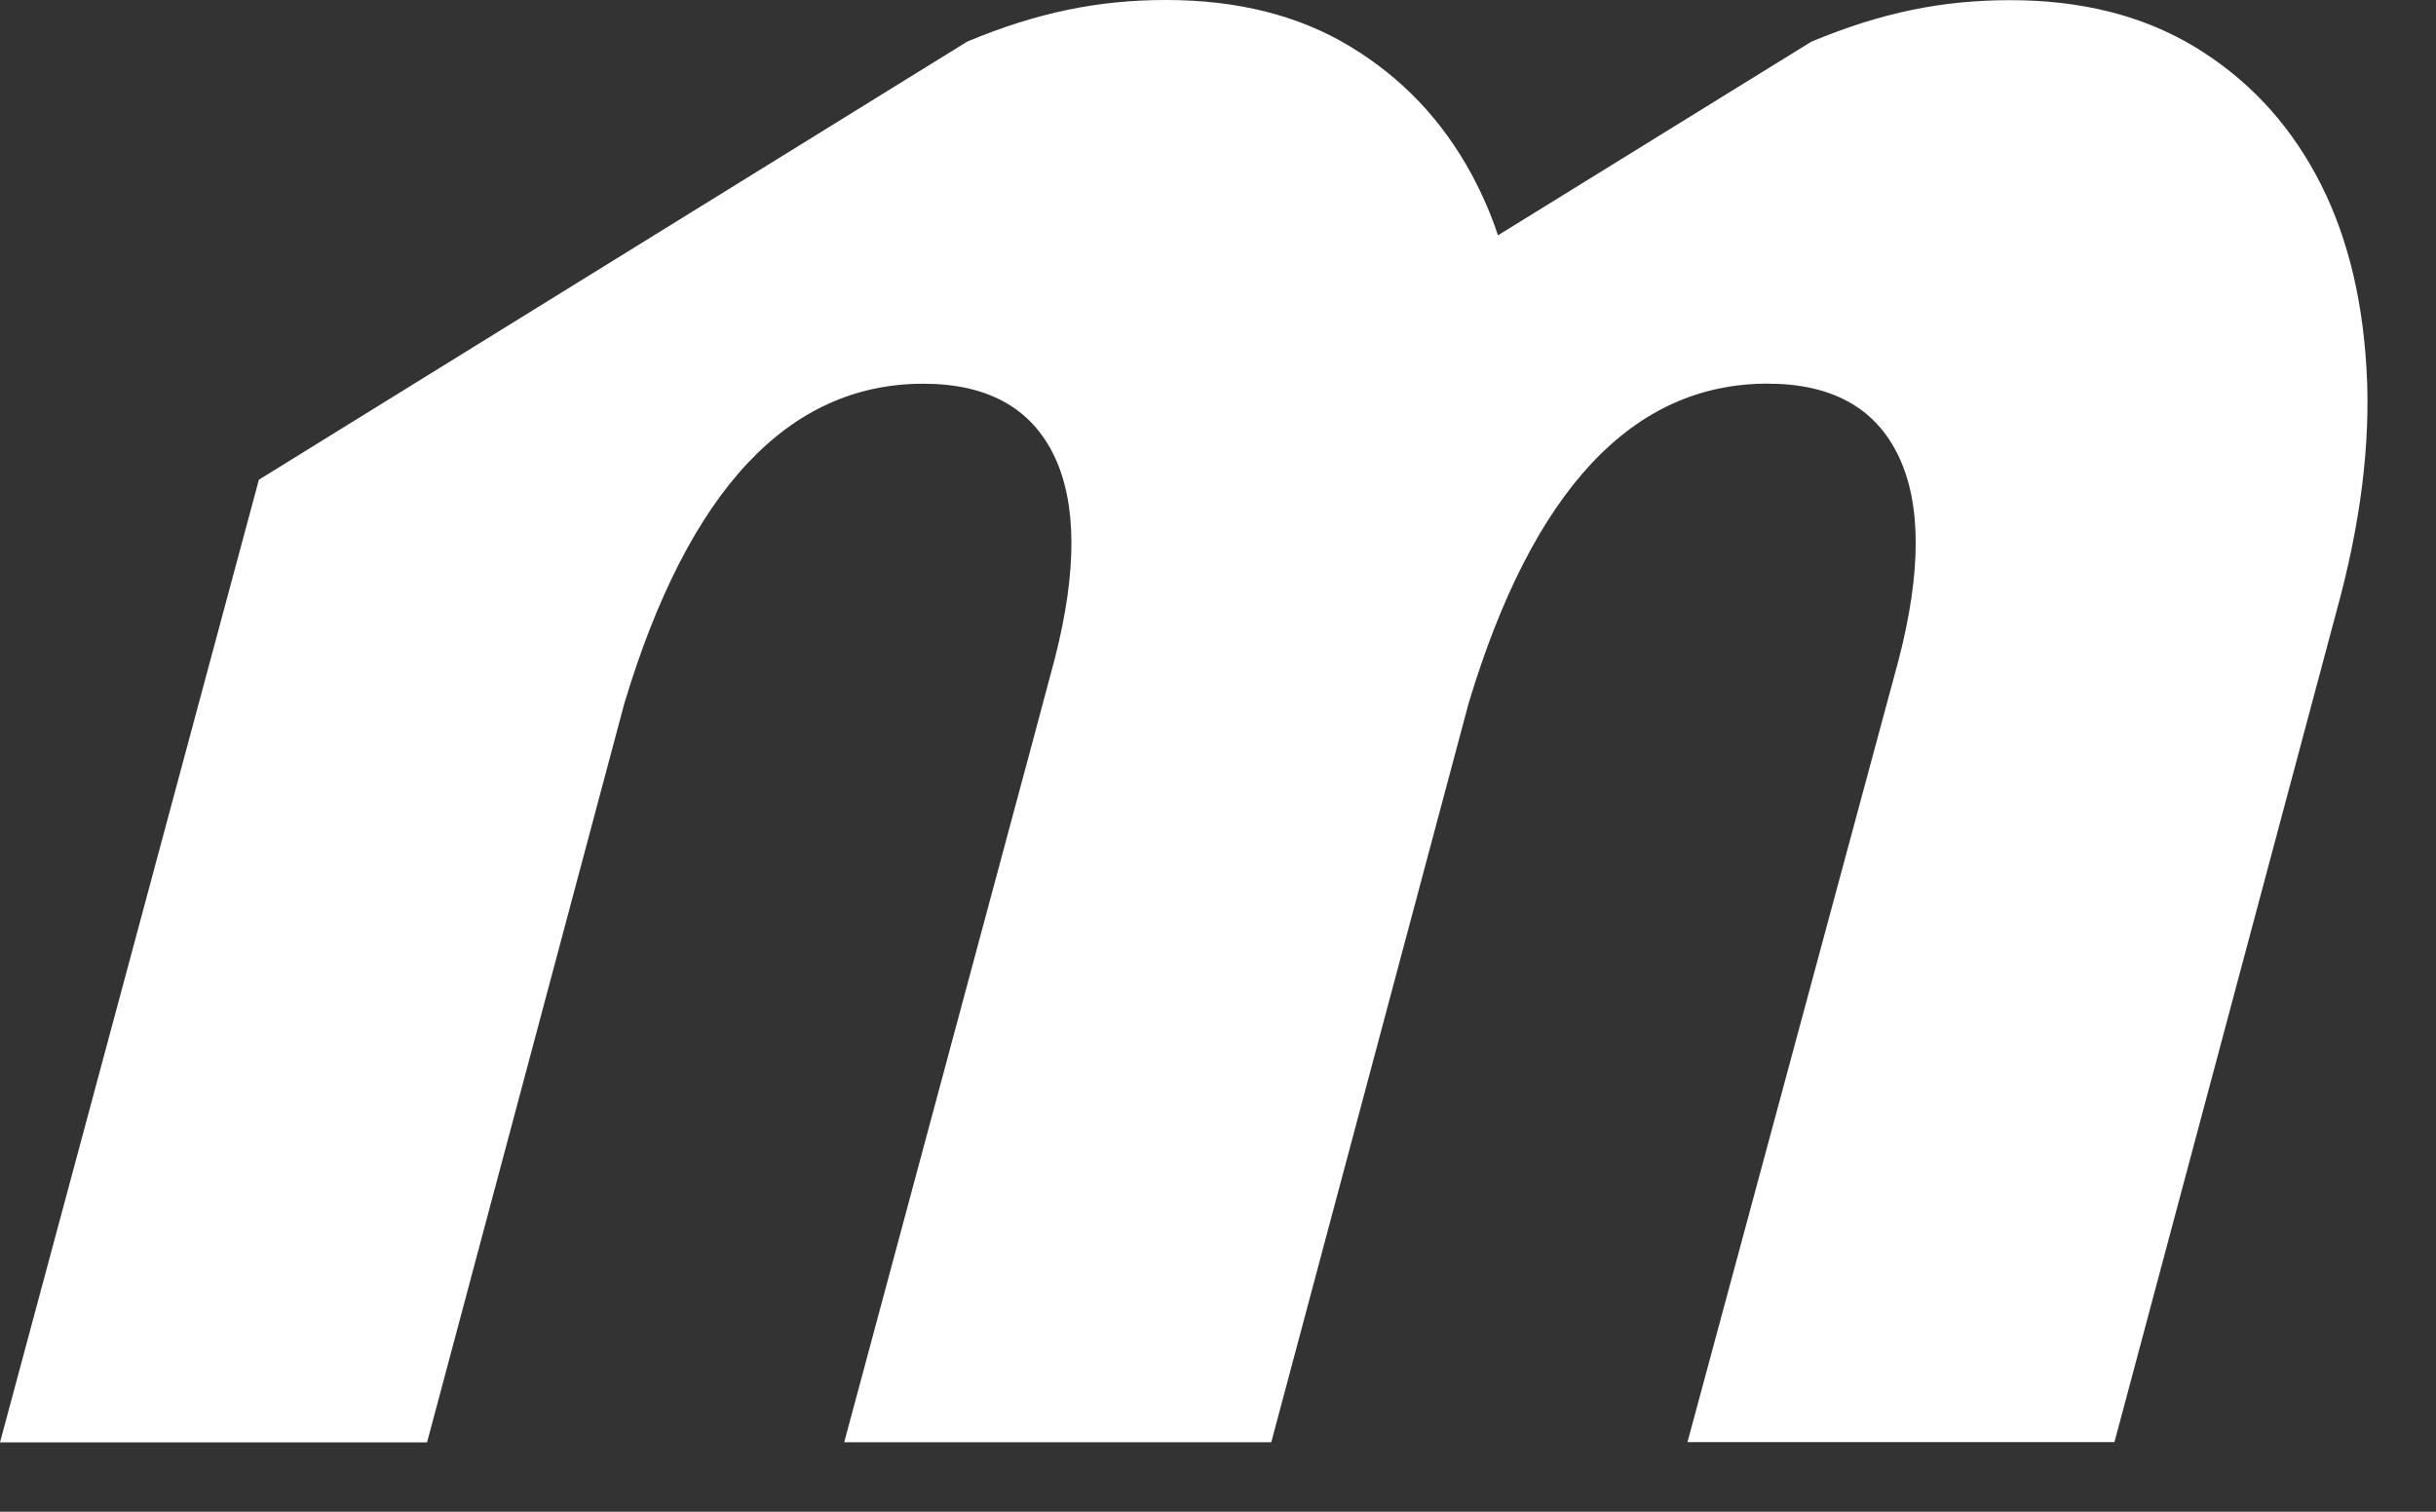
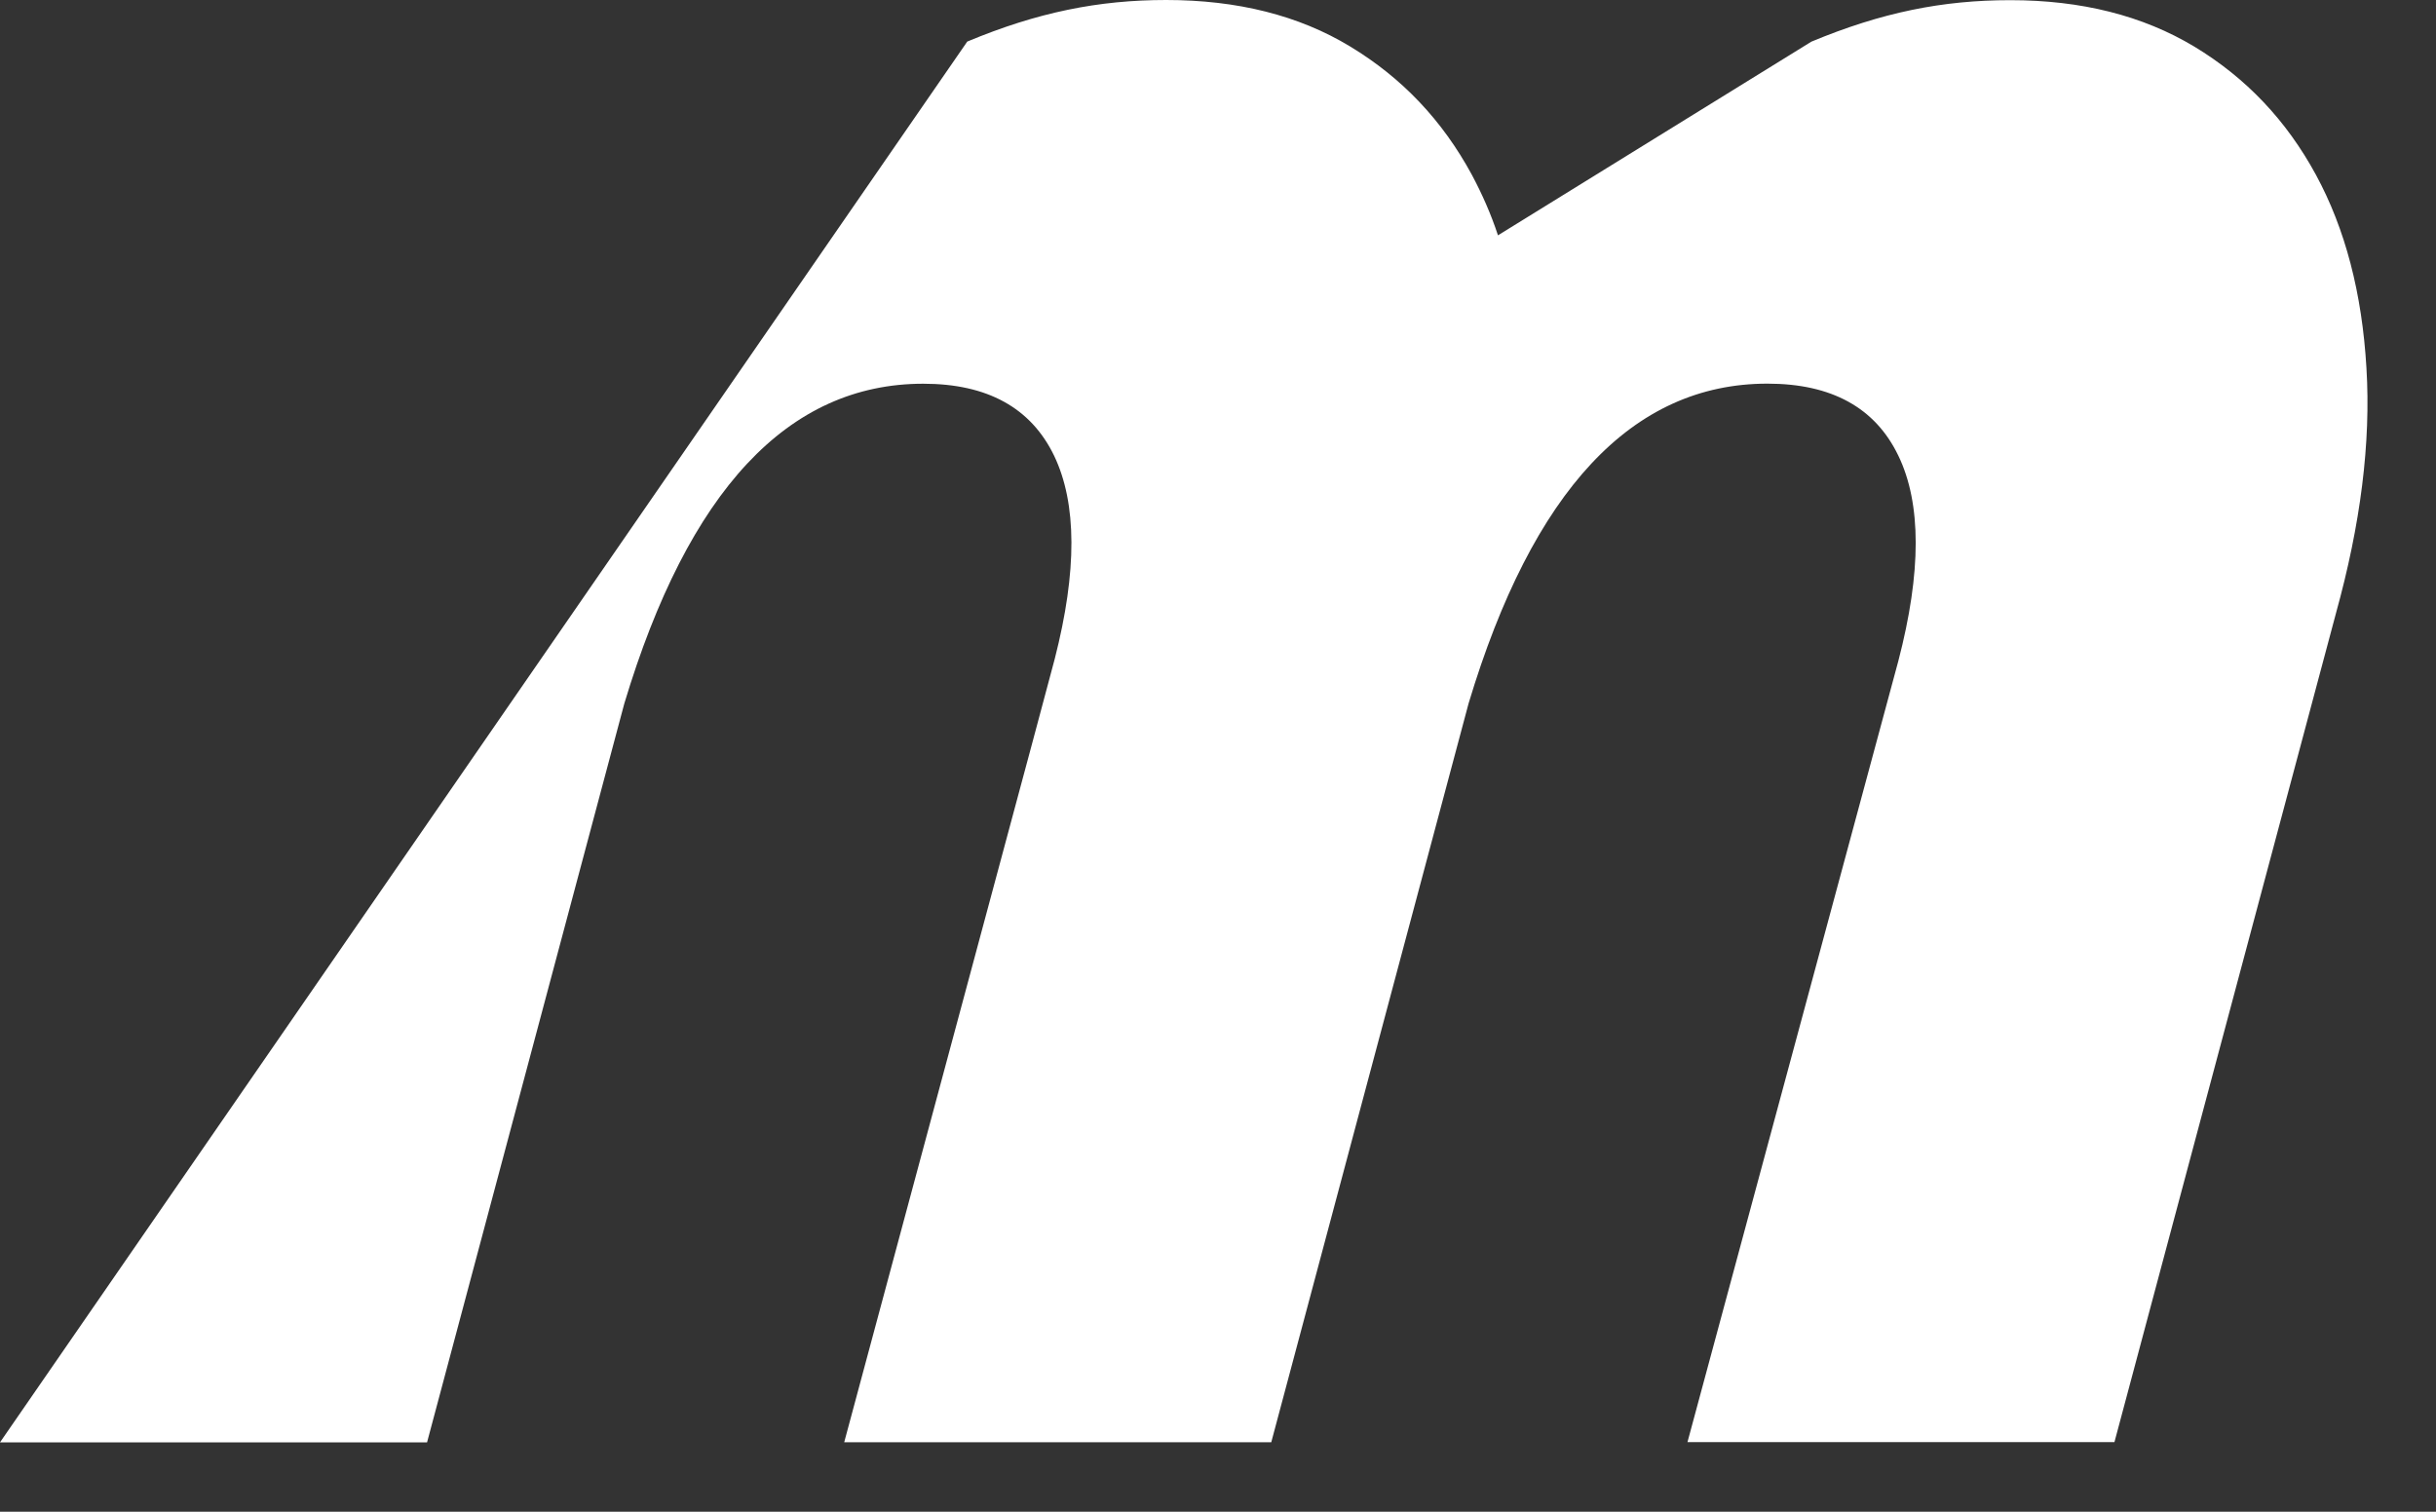
<svg xmlns="http://www.w3.org/2000/svg" fill="none" height="100%" overflow="visible" preserveAspectRatio="none" style="display: block;" viewBox="0 0 29 18" width="100%">
  <rect x="0" y="0" width="29" height="18" fill="#333333" stroke="none" />
-   <path d="M27.811 7.295L25.172 17.171H20.089L22.599 7.871C22.875 6.813 22.875 5.995 22.599 5.425C22.324 4.854 21.804 4.568 21.041 4.568C19.432 4.568 18.246 5.838 17.483 8.376L15.134 17.173H10.05L12.297 8.816L12.557 7.843C12.824 6.799 12.821 5.994 12.549 5.426C12.273 4.855 11.753 4.569 10.991 4.569C9.381 4.569 8.195 5.84 7.432 8.378L5.084 17.174H0L3.082 5.712L11.515 0.495C12.351 0.146 13.08 0 13.883 0C14.729 0 15.463 0.183 16.074 0.554C16.691 0.927 17.17 1.432 17.522 2.081C17.643 2.308 17.749 2.546 17.833 2.802L21.564 0.496C22.4 0.148 23.125 0.002 23.932 0.002C24.778 0.002 25.507 0.185 26.123 0.555C26.74 0.928 27.219 1.434 27.571 2.082C27.92 2.726 28.12 3.491 28.172 4.383C28.226 5.272 28.102 6.246 27.809 7.302L27.811 7.295Z" fill="white" id="Vector" />
+   <path d="M27.811 7.295L25.172 17.171H20.089L22.599 7.871C22.875 6.813 22.875 5.995 22.599 5.425C22.324 4.854 21.804 4.568 21.041 4.568C19.432 4.568 18.246 5.838 17.483 8.376L15.134 17.173H10.05L12.297 8.816L12.557 7.843C12.824 6.799 12.821 5.994 12.549 5.426C12.273 4.855 11.753 4.569 10.991 4.569C9.381 4.569 8.195 5.84 7.432 8.378L5.084 17.174H0L11.515 0.495C12.351 0.146 13.08 0 13.883 0C14.729 0 15.463 0.183 16.074 0.554C16.691 0.927 17.17 1.432 17.522 2.081C17.643 2.308 17.749 2.546 17.833 2.802L21.564 0.496C22.4 0.148 23.125 0.002 23.932 0.002C24.778 0.002 25.507 0.185 26.123 0.555C26.74 0.928 27.219 1.434 27.571 2.082C27.92 2.726 28.12 3.491 28.172 4.383C28.226 5.272 28.102 6.246 27.809 7.302L27.811 7.295Z" fill="white" id="Vector" />
</svg>